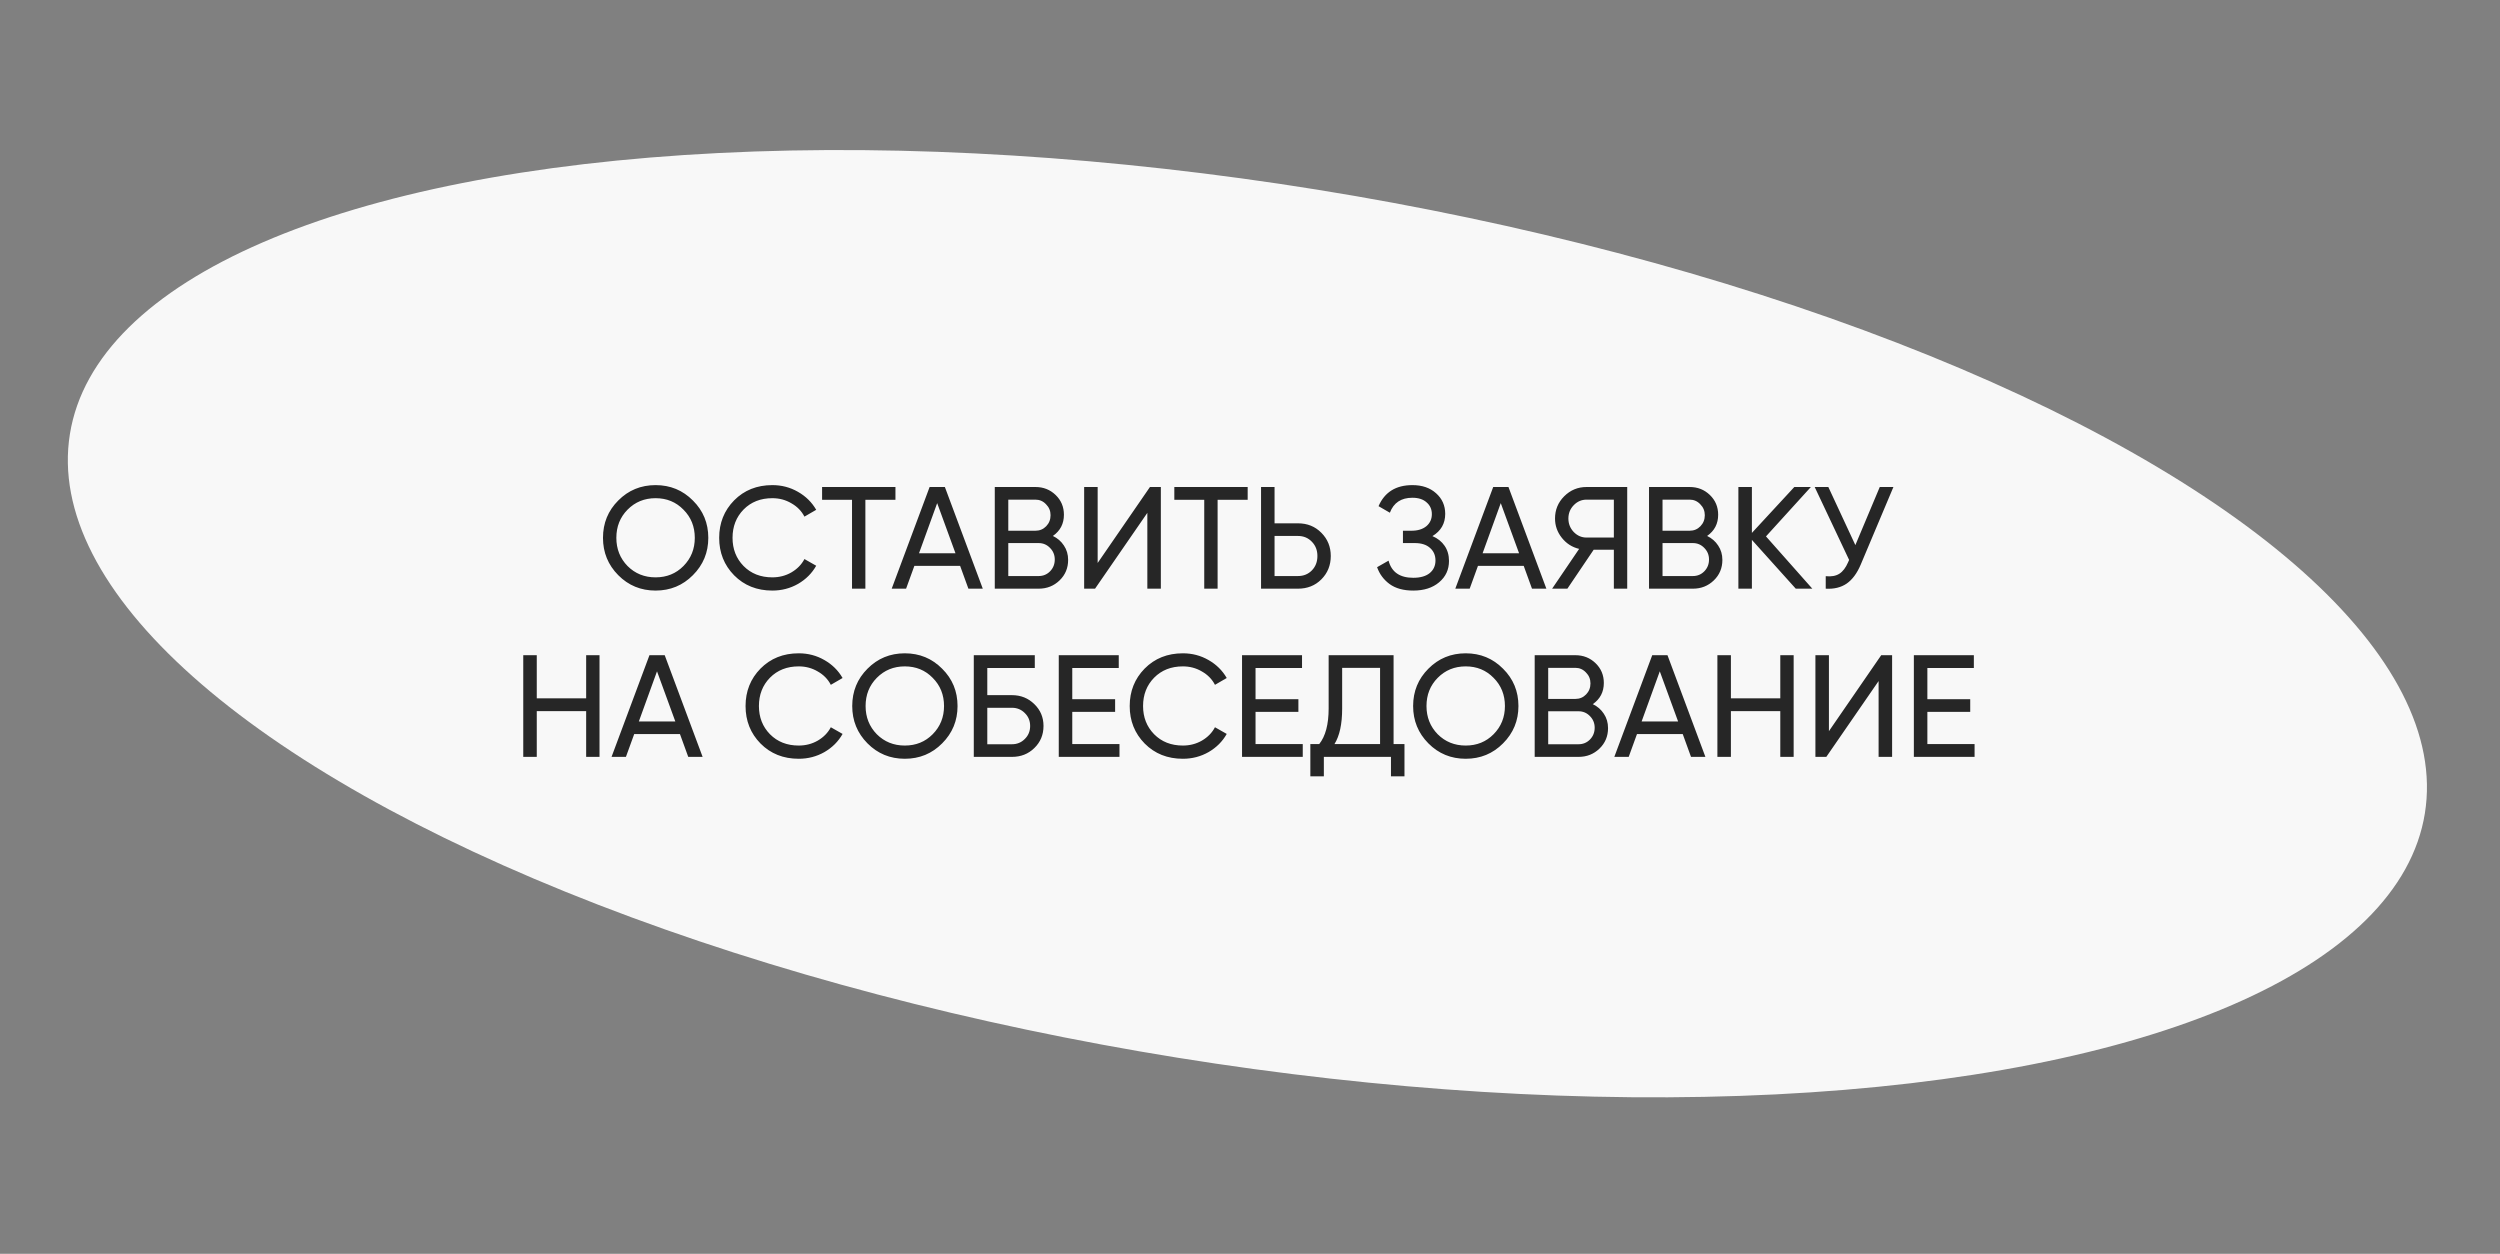
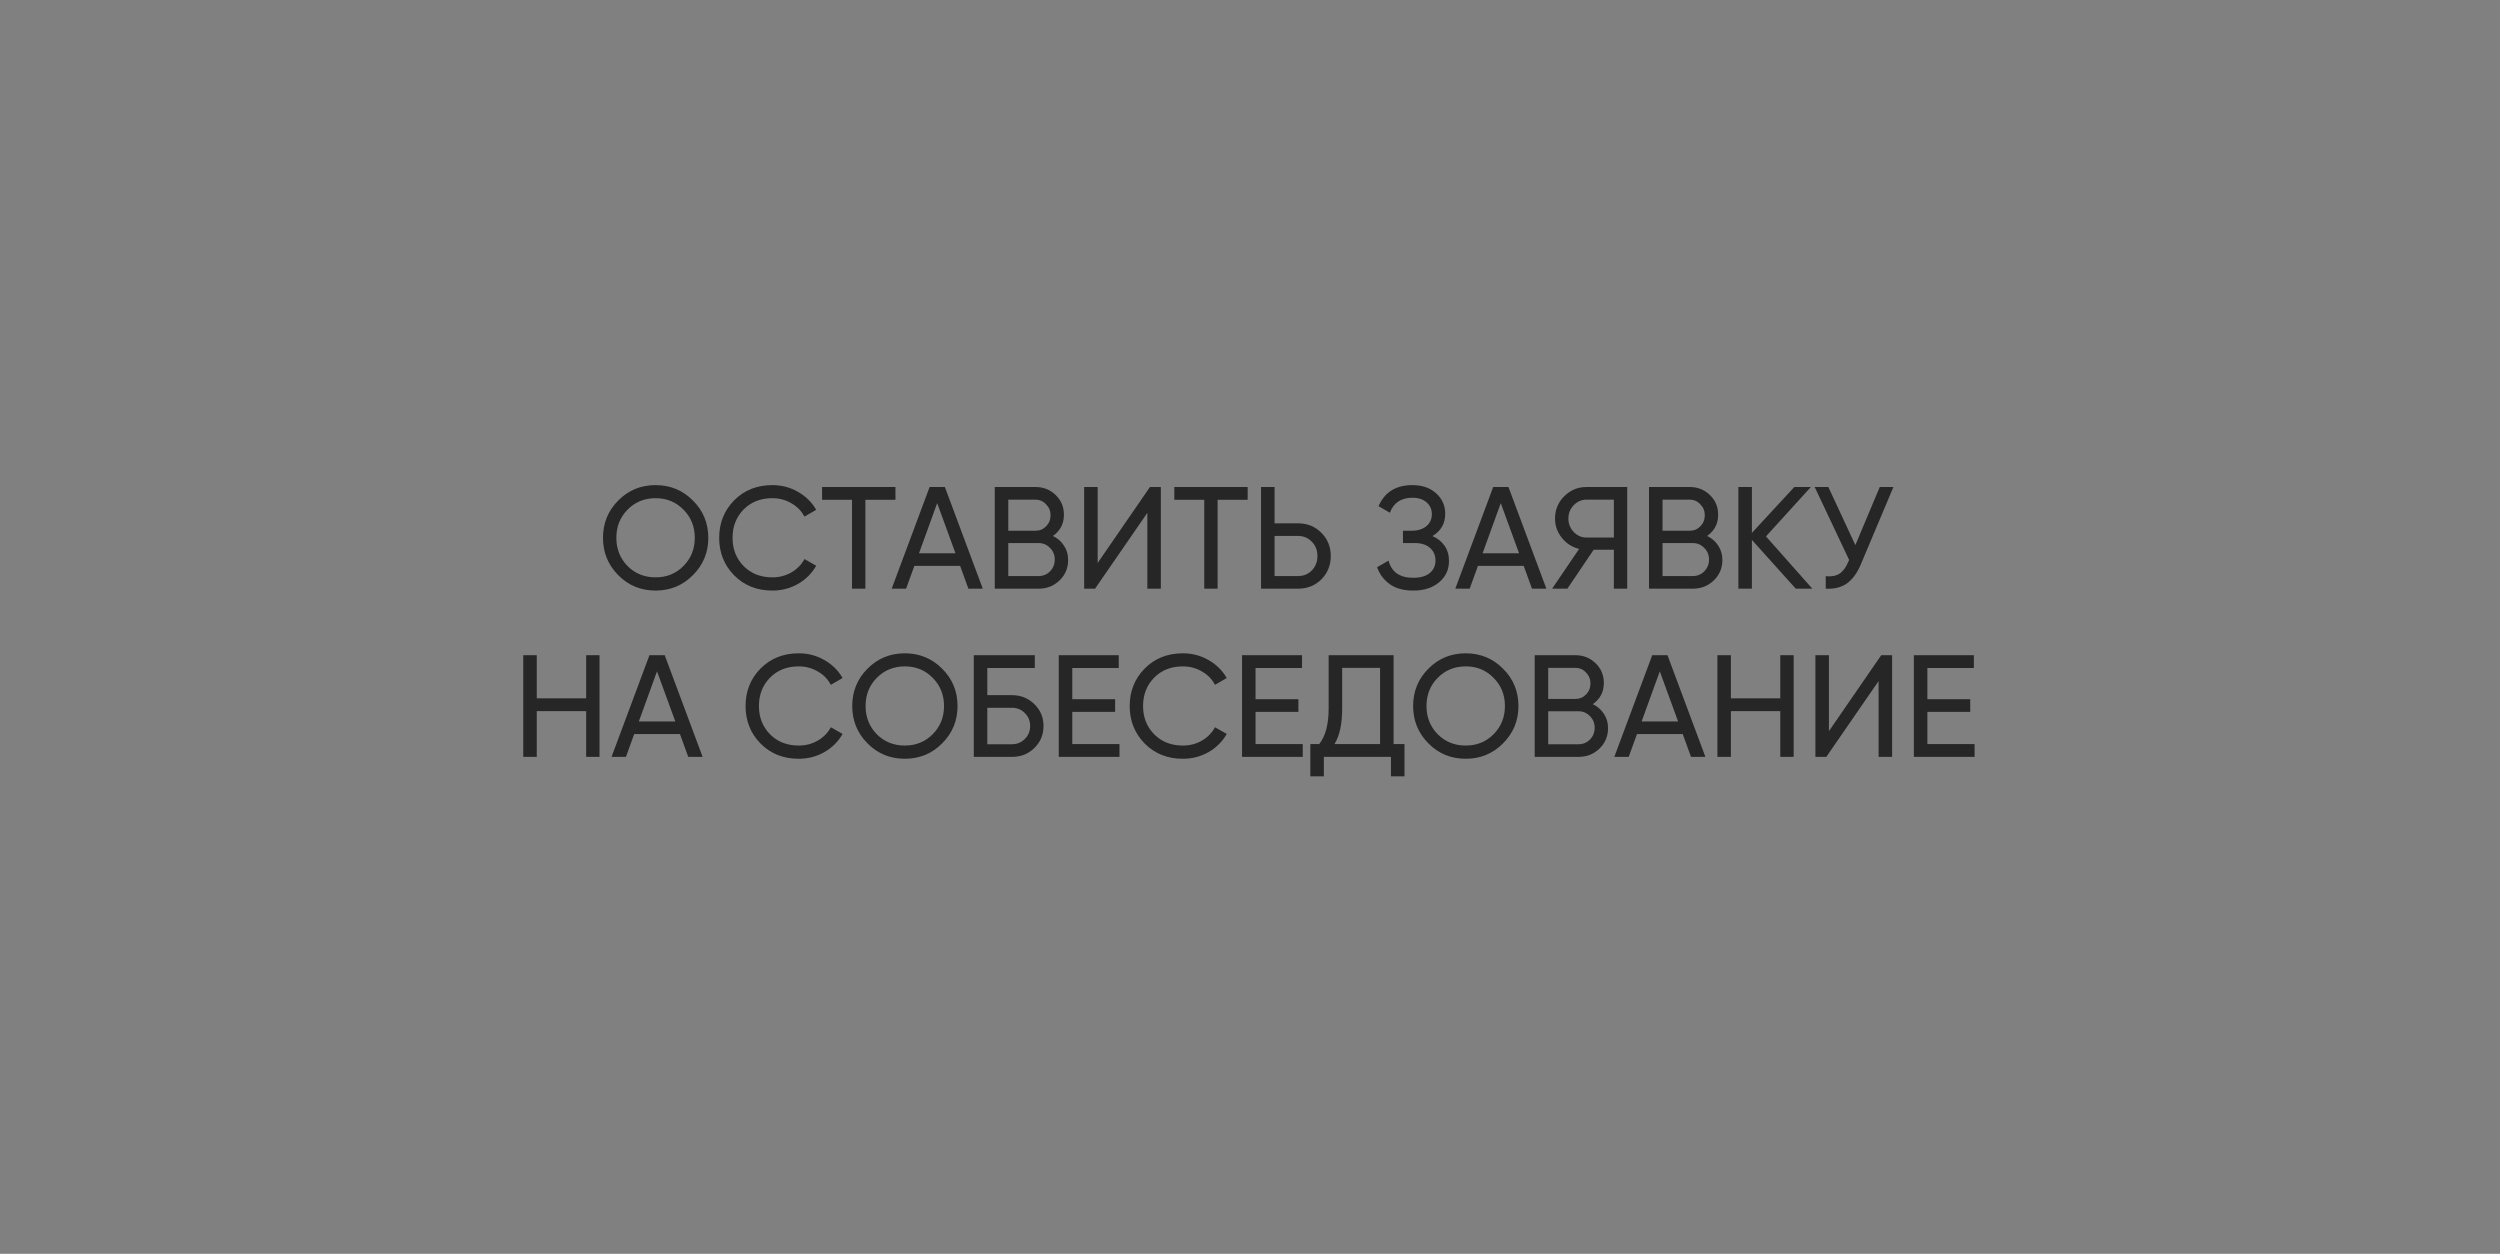
<svg xmlns="http://www.w3.org/2000/svg" width="327" height="164" viewBox="0 0 327 164" fill="none">
  <rect x="0" y="0" width="327" height="164" fill="#808080" stroke="none" />
-   <ellipse cx="163.159" cy="81.579" rx="156" ry="57.5" transform="rotate(9.151 163.159 81.579)" fill="#F8F8F8" />
  <path d="M90.632 75.233C89.302 76.576 87.675 77.247 85.749 77.247C83.824 77.247 82.196 76.576 80.866 75.233C79.536 73.89 78.871 72.263 78.871 70.35C78.871 68.425 79.536 66.797 80.866 65.467C82.196 64.124 83.824 63.453 85.749 63.453C87.675 63.453 89.302 64.124 90.632 65.467C91.975 66.797 92.646 68.425 92.646 70.35C92.646 72.263 91.975 73.89 90.632 75.233ZM82.082 74.036C83.07 75.024 84.293 75.518 85.749 75.518C87.206 75.518 88.422 75.024 89.397 74.036C90.385 73.035 90.879 71.807 90.879 70.35C90.879 68.881 90.385 67.652 89.397 66.664C88.422 65.663 87.206 65.163 85.749 65.163C84.293 65.163 83.07 65.663 82.082 66.664C81.107 67.652 80.619 68.881 80.619 70.35C80.619 71.807 81.107 73.035 82.082 74.036ZM101.022 77.247C99.008 77.247 97.342 76.582 96.025 75.252C94.72 73.922 94.068 72.288 94.068 70.35C94.068 68.412 94.72 66.778 96.025 65.448C97.342 64.118 99.008 63.453 101.022 63.453C102.238 63.453 103.352 63.744 104.366 64.327C105.392 64.91 106.19 65.695 106.76 66.683L105.221 67.576C104.841 66.841 104.271 66.259 103.511 65.828C102.763 65.385 101.934 65.163 101.022 65.163C99.489 65.163 98.235 65.657 97.26 66.645C96.297 67.633 95.816 68.868 95.816 70.35C95.816 71.819 96.297 73.048 97.26 74.036C98.235 75.024 99.489 75.518 101.022 75.518C101.934 75.518 102.763 75.303 103.511 74.872C104.271 74.429 104.841 73.846 105.221 73.124L106.76 73.998C106.202 74.986 105.411 75.778 104.385 76.373C103.359 76.956 102.238 77.247 101.022 77.247ZM117.125 63.7V65.372H113.192V77H111.444V65.372H107.53V63.7H117.125ZM126.667 77L125.584 74.017H119.599L118.516 77H116.635L121.594 63.7H123.589L128.548 77H126.667ZM120.207 72.364H124.976L122.582 65.809L120.207 72.364ZM137.717 70.103C138.325 70.394 138.807 70.812 139.161 71.357C139.529 71.902 139.712 72.529 139.712 73.238C139.712 74.302 139.339 75.195 138.591 75.917C137.844 76.639 136.932 77 135.855 77H130.117V63.7H135.437C136.476 63.7 137.356 64.048 138.078 64.745C138.8 65.442 139.161 66.303 139.161 67.329C139.161 68.507 138.68 69.432 137.717 70.103ZM135.437 65.353H131.884V69.419H135.437C135.995 69.419 136.463 69.223 136.843 68.83C137.223 68.437 137.413 67.956 137.413 67.386C137.413 66.829 137.217 66.354 136.824 65.961C136.444 65.556 135.982 65.353 135.437 65.353ZM135.855 75.347C136.451 75.347 136.951 75.138 137.356 74.72C137.762 74.302 137.964 73.789 137.964 73.181C137.964 72.586 137.755 72.079 137.337 71.661C136.932 71.243 136.438 71.034 135.855 71.034H131.884V75.347H135.855ZM150.072 77V67.082L143.232 77H141.807V63.7H143.574V73.637L150.414 63.7H151.839V77H150.072ZM163.196 63.7V65.372H159.263V77H157.515V65.372H153.601V63.7H163.196ZM169.771 68.45C170.999 68.45 172.019 68.862 172.83 69.685C173.653 70.508 174.065 71.522 174.065 72.725C174.065 73.941 173.653 74.961 172.83 75.784C172.019 76.595 170.999 77 169.771 77H164.945V63.7H166.712V68.45H169.771ZM169.771 75.347C170.505 75.347 171.113 75.1 171.595 74.606C172.076 74.112 172.317 73.485 172.317 72.725C172.317 71.978 172.076 71.357 171.595 70.863C171.113 70.356 170.505 70.103 169.771 70.103H166.712V75.347H169.771ZM187.362 70.122C188.046 70.413 188.578 70.838 188.958 71.395C189.338 71.952 189.528 72.611 189.528 73.371C189.528 74.511 189.097 75.442 188.236 76.164C187.387 76.886 186.26 77.247 184.854 77.247C183.574 77.247 182.542 76.962 181.757 76.392C180.984 75.822 180.439 75.087 180.123 74.188L181.624 73.333C182.016 74.828 183.093 75.575 184.854 75.575C185.778 75.575 186.494 75.372 187.001 74.967C187.507 74.549 187.761 73.998 187.761 73.314C187.761 72.63 187.52 72.079 187.039 71.661C186.57 71.243 185.911 71.034 185.063 71.034H183.505V69.419H184.626C185.436 69.419 186.082 69.223 186.564 68.83C187.045 68.425 187.286 67.899 187.286 67.253C187.286 66.62 187.058 66.107 186.602 65.714C186.158 65.309 185.538 65.106 184.74 65.106C183.27 65.106 182.289 65.758 181.795 67.063L180.313 66.208C181.111 64.371 182.586 63.453 184.74 63.453C186.019 63.453 187.051 63.808 187.837 64.517C188.635 65.226 189.034 66.126 189.034 67.215C189.034 68.482 188.476 69.451 187.362 70.122ZM200.385 77L199.302 74.017H193.317L192.234 77H190.353L195.312 63.7H197.307L202.266 77H200.385ZM193.925 72.364H198.694L196.3 65.809L193.925 72.364ZM212.84 63.7V77H211.092V71.908H208.451L205.012 77H203.017L206.551 71.794C205.639 71.579 204.885 71.097 204.29 70.35C203.694 69.603 203.397 68.76 203.397 67.823C203.397 66.683 203.796 65.714 204.594 64.916C205.404 64.105 206.38 63.7 207.52 63.7H212.84ZM207.52 70.312H211.092V65.353H207.52C206.874 65.353 206.316 65.594 205.848 66.075C205.379 66.556 205.145 67.139 205.145 67.823C205.145 68.507 205.379 69.096 205.848 69.59C206.316 70.071 206.874 70.312 207.52 70.312ZM223.292 70.103C223.9 70.394 224.381 70.812 224.736 71.357C225.103 71.902 225.287 72.529 225.287 73.238C225.287 74.302 224.913 75.195 224.166 75.917C223.418 76.639 222.506 77 221.43 77H215.692V63.7H221.012C222.05 63.7 222.931 64.048 223.653 64.745C224.375 65.442 224.736 66.303 224.736 67.329C224.736 68.507 224.254 69.432 223.292 70.103ZM221.012 65.353H217.459V69.419H221.012C221.569 69.419 222.038 69.223 222.418 68.83C222.798 68.437 222.988 67.956 222.988 67.386C222.988 66.829 222.791 66.354 222.399 65.961C222.019 65.556 221.556 65.353 221.012 65.353ZM221.43 75.347C222.025 75.347 222.525 75.138 222.931 74.72C223.336 74.302 223.539 73.789 223.539 73.181C223.539 72.586 223.33 72.079 222.912 71.661C222.506 71.243 222.012 71.034 221.43 71.034H217.459V75.347H221.43ZM237.052 77H234.886L229.148 70.616V77H227.381V63.7H229.148V69.704L234.696 63.7H236.862L230.991 70.16L237.052 77ZM245.873 63.7H247.659L243.384 73.846C242.903 74.986 242.288 75.816 241.541 76.335C240.794 76.842 239.882 77.063 238.805 77V75.366C239.54 75.442 240.135 75.334 240.591 75.043C241.047 74.752 241.427 74.251 241.731 73.542L241.864 73.238L237.361 63.7H239.147L242.681 71.3L245.873 63.7ZM76.669 85.7H78.417V99H76.669V93.015H70.209V99H68.442V85.7H70.209V91.343H76.669V85.7ZM90.022 99L88.939 96.017H82.954L81.871 99H79.99L84.949 85.7H86.944L91.903 99H90.022ZM83.562 94.364H88.331L85.937 87.809L83.562 94.364ZM104.473 99.247C102.459 99.247 100.793 98.582 99.476 97.252C98.171 95.922 97.519 94.288 97.519 92.35C97.519 90.412 98.171 88.778 99.476 87.448C100.793 86.118 102.459 85.453 104.473 85.453C105.689 85.453 106.804 85.744 107.817 86.327C108.843 86.91 109.641 87.695 110.211 88.683L108.672 89.576C108.292 88.841 107.722 88.259 106.962 87.828C106.215 87.385 105.385 87.163 104.473 87.163C102.94 87.163 101.686 87.657 100.711 88.645C99.748 89.633 99.267 90.868 99.267 92.35C99.267 93.819 99.748 95.048 100.711 96.036C101.686 97.024 102.94 97.518 104.473 97.518C105.385 97.518 106.215 97.303 106.962 96.872C107.722 96.429 108.292 95.846 108.672 95.124L110.211 95.998C109.654 96.986 108.862 97.778 107.836 98.373C106.81 98.956 105.689 99.247 104.473 99.247ZM123.233 97.233C121.903 98.576 120.275 99.247 118.35 99.247C116.425 99.247 114.797 98.576 113.467 97.233C112.137 95.89 111.472 94.263 111.472 92.35C111.472 90.425 112.137 88.797 113.467 87.467C114.797 86.124 116.425 85.453 118.35 85.453C120.275 85.453 121.903 86.124 123.233 87.467C124.576 88.797 125.247 90.425 125.247 92.35C125.247 94.263 124.576 95.89 123.233 97.233ZM114.683 96.036C115.671 97.024 116.893 97.518 118.35 97.518C119.807 97.518 121.023 97.024 121.998 96.036C122.986 95.035 123.48 93.807 123.48 92.35C123.48 90.881 122.986 89.652 121.998 88.664C121.023 87.663 119.807 87.163 118.35 87.163C116.893 87.163 115.671 87.663 114.683 88.664C113.708 89.652 113.22 90.881 113.22 92.35C113.22 93.807 113.708 95.035 114.683 96.036ZM132.368 90.925C133.521 90.925 134.496 91.318 135.294 92.103C136.092 92.876 136.491 93.826 136.491 94.953C136.491 96.106 136.092 97.068 135.294 97.841C134.509 98.614 133.534 99 132.368 99H127.371V85.7H135.351V87.372H129.138V90.925H132.368ZM132.368 97.347C133.027 97.347 133.584 97.119 134.04 96.663C134.509 96.207 134.743 95.637 134.743 94.953C134.743 94.282 134.509 93.718 134.04 93.262C133.584 92.806 133.027 92.578 132.368 92.578H129.138V97.347H132.368ZM140.253 97.328H146.428V99H138.486V85.7H146.333V87.372H140.253V91.457H145.858V93.11H140.253V97.328ZM154.719 99.247C152.705 99.247 151.039 98.582 149.722 97.252C148.417 95.922 147.765 94.288 147.765 92.35C147.765 90.412 148.417 88.778 149.722 87.448C151.039 86.118 152.705 85.453 154.719 85.453C155.935 85.453 157.05 85.744 158.063 86.327C159.089 86.91 159.887 87.695 160.457 88.683L158.918 89.576C158.538 88.841 157.968 88.259 157.208 87.828C156.461 87.385 155.631 87.163 154.719 87.163C153.186 87.163 151.932 87.657 150.957 88.645C149.994 89.633 149.513 90.868 149.513 92.35C149.513 93.819 149.994 95.048 150.957 96.036C151.932 97.024 153.186 97.518 154.719 97.518C155.631 97.518 156.461 97.303 157.208 96.872C157.968 96.429 158.538 95.846 158.918 95.124L160.457 95.998C159.9 96.986 159.108 97.778 158.082 98.373C157.056 98.956 155.935 99.247 154.719 99.247ZM164.225 97.328H170.4V99H162.458V85.7H170.305V87.372H164.225V91.457H169.83V93.11H164.225V97.328ZM182.28 97.328H183.705V101.546H181.938V99H173.16V101.546H171.393V97.328H172.552C173.376 96.302 173.787 94.744 173.787 92.654V85.7H182.28V97.328ZM174.547 97.328H180.513V87.353H175.554V92.692C175.554 94.706 175.219 96.251 174.547 97.328ZM196.598 97.233C195.268 98.576 193.641 99.247 191.715 99.247C189.79 99.247 188.162 98.576 186.832 97.233C185.502 95.89 184.837 94.263 184.837 92.35C184.837 90.425 185.502 88.797 186.832 87.467C188.162 86.124 189.79 85.453 191.715 85.453C193.641 85.453 195.268 86.124 196.598 87.467C197.941 88.797 198.612 90.425 198.612 92.35C198.612 94.263 197.941 95.89 196.598 97.233ZM188.048 96.036C189.036 97.024 190.259 97.518 191.715 97.518C193.172 97.518 194.388 97.024 195.363 96.036C196.351 95.035 196.845 93.807 196.845 92.35C196.845 90.881 196.351 89.652 195.363 88.664C194.388 87.663 193.172 87.163 191.715 87.163C190.259 87.163 189.036 87.663 188.048 88.664C187.073 89.652 186.585 90.881 186.585 92.35C186.585 93.807 187.073 95.035 188.048 96.036ZM208.337 92.103C208.945 92.394 209.426 92.812 209.781 93.357C210.148 93.902 210.332 94.529 210.332 95.238C210.332 96.302 209.958 97.195 209.211 97.917C208.463 98.639 207.551 99 206.475 99H200.737V85.7H206.057C207.095 85.7 207.976 86.048 208.698 86.745C209.42 87.442 209.781 88.303 209.781 89.329C209.781 90.507 209.299 91.432 208.337 92.103ZM206.057 87.353H202.504V91.419H206.057C206.614 91.419 207.083 91.223 207.463 90.83C207.843 90.437 208.033 89.956 208.033 89.386C208.033 88.829 207.836 88.354 207.444 87.961C207.064 87.556 206.601 87.353 206.057 87.353ZM206.475 97.347C207.07 97.347 207.57 97.138 207.976 96.72C208.381 96.302 208.584 95.789 208.584 95.181C208.584 94.586 208.375 94.079 207.957 93.661C207.551 93.243 207.057 93.034 206.475 93.034H202.504V97.347H206.475ZM221.185 99L220.102 96.017H214.117L213.034 99H211.153L216.112 85.7H218.107L223.066 99H221.185ZM214.725 94.364H219.494L217.1 87.809L214.725 94.364ZM232.862 85.7H234.61V99H232.862V93.015H226.402V99H224.635V85.7H226.402V91.343H232.862V85.7ZM245.721 99V89.082L238.881 99H237.456V85.7H239.223V95.637L246.063 85.7H247.488V99H245.721ZM252.1 97.328H258.275V99H250.333V85.7H258.18V87.372H252.1V91.457H257.705V93.11H252.1V97.328Z" fill="#262626" />
</svg>